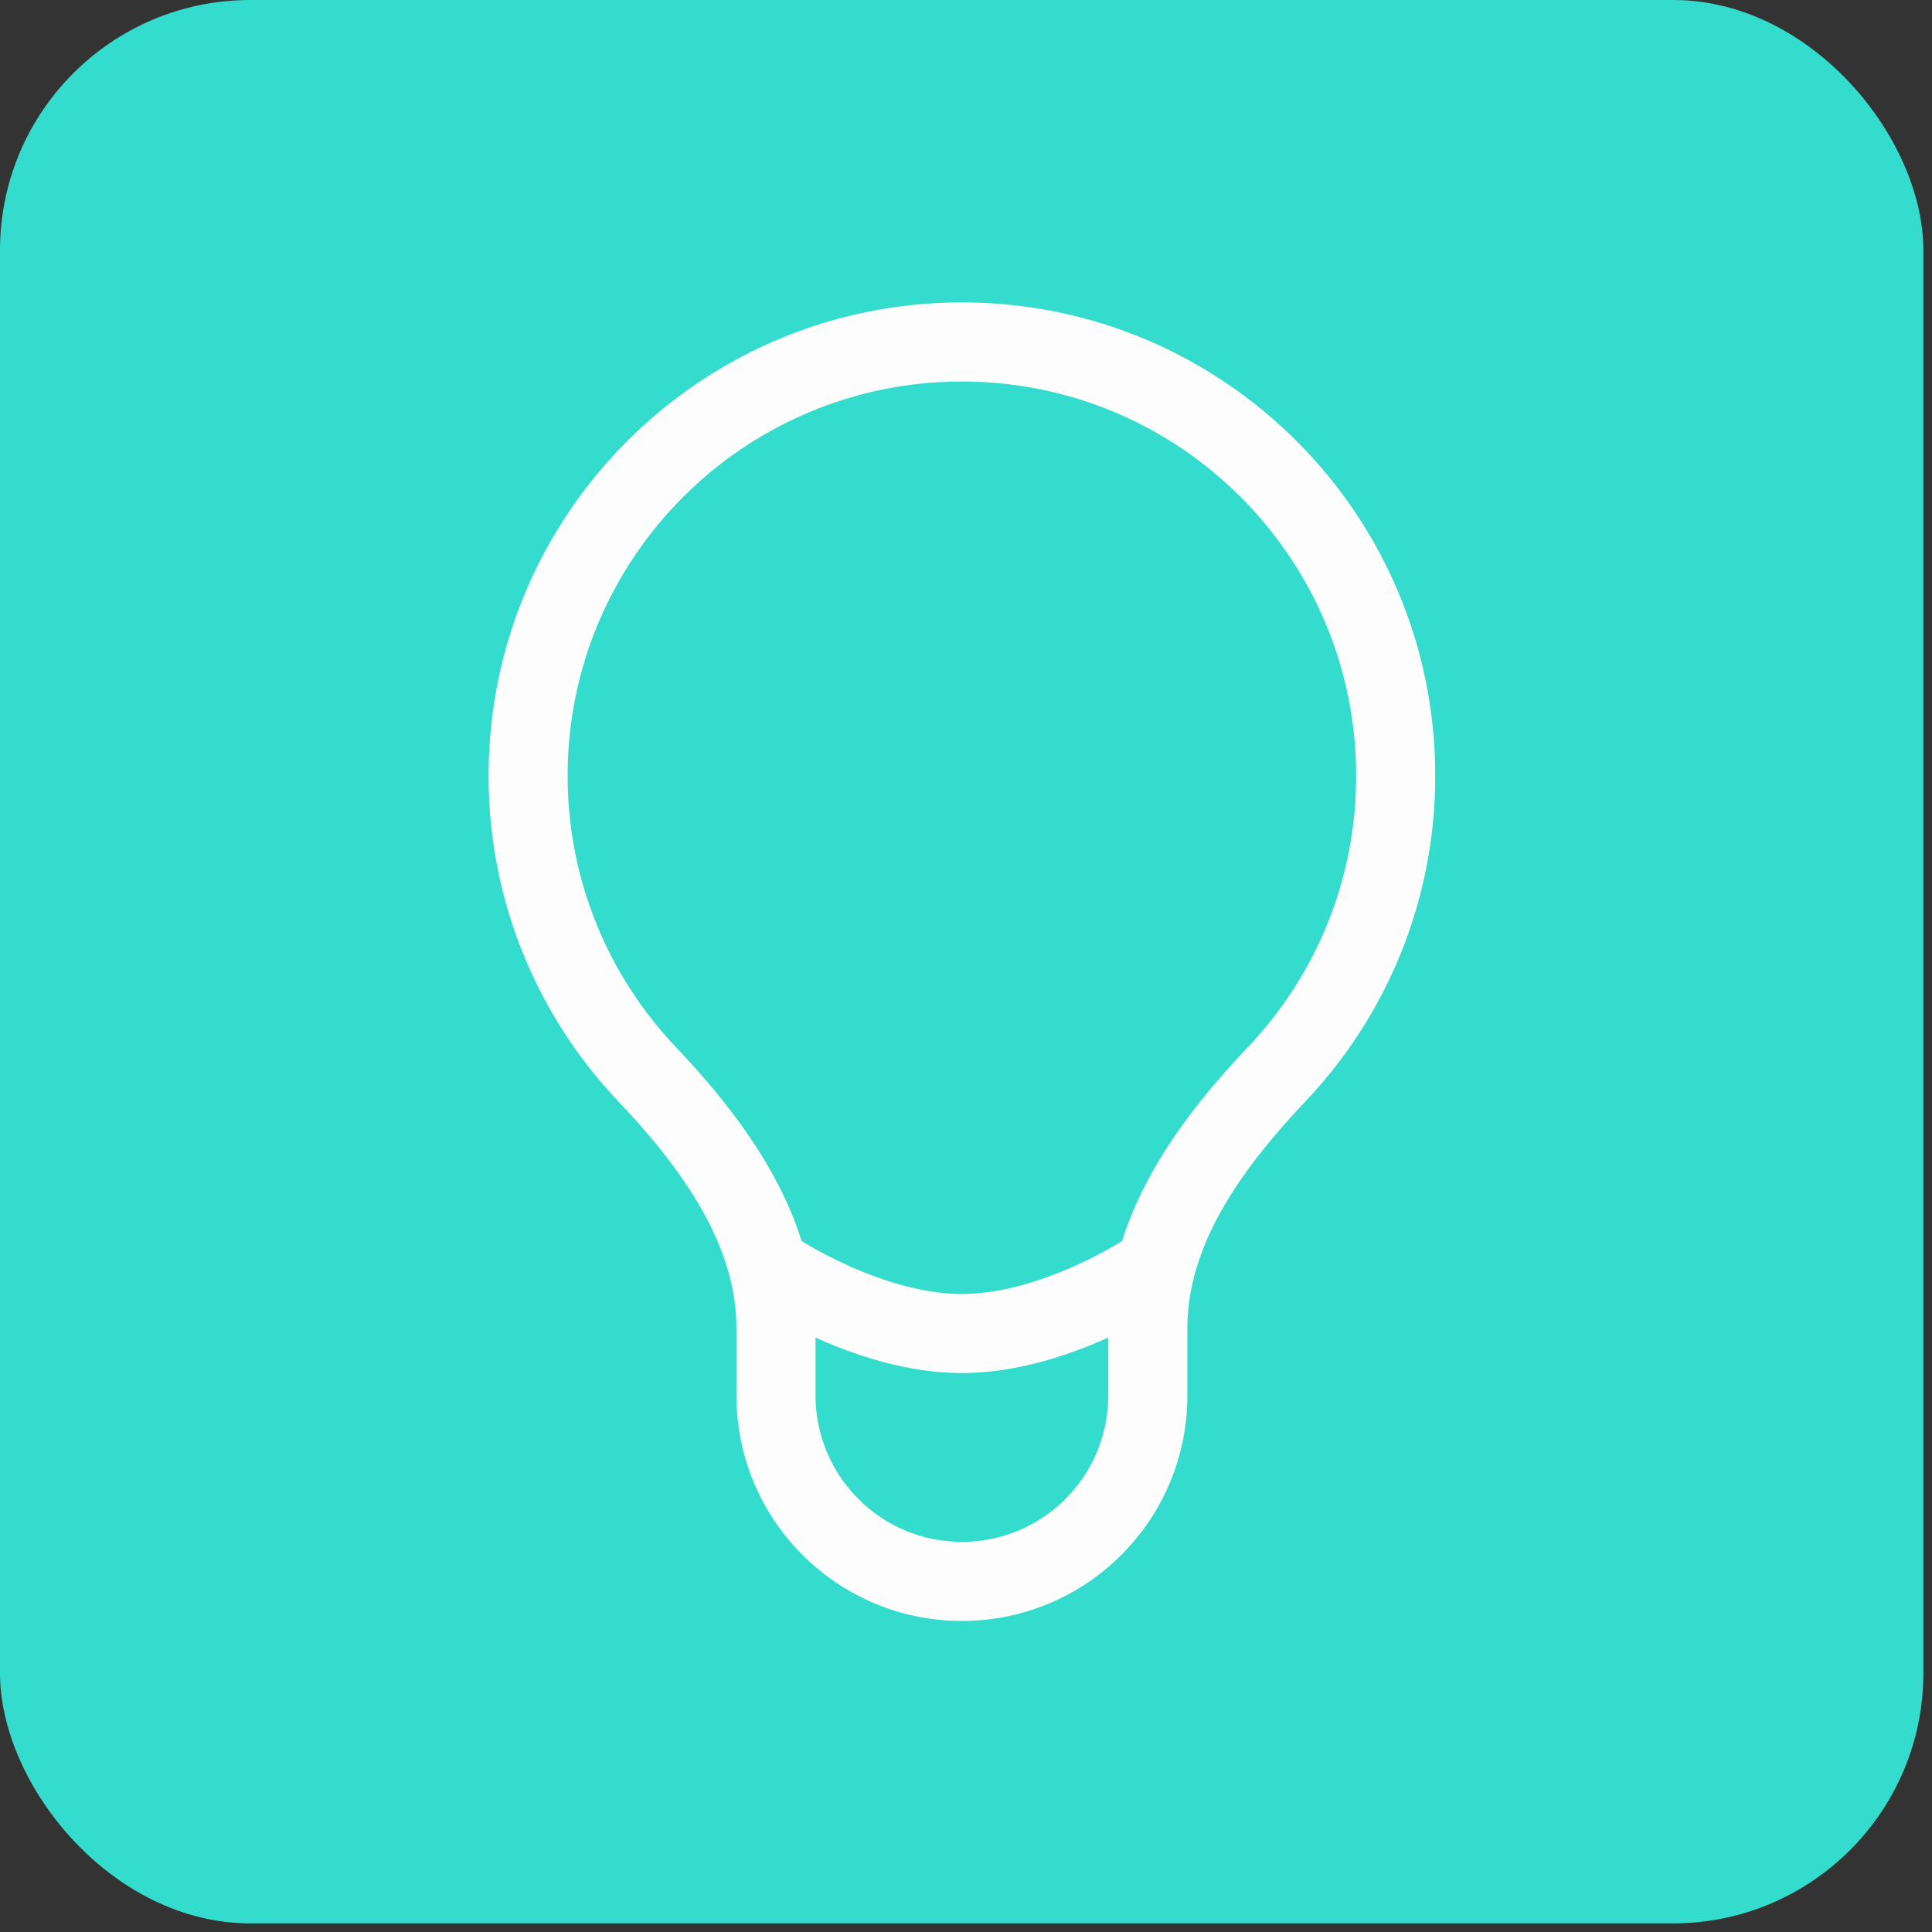
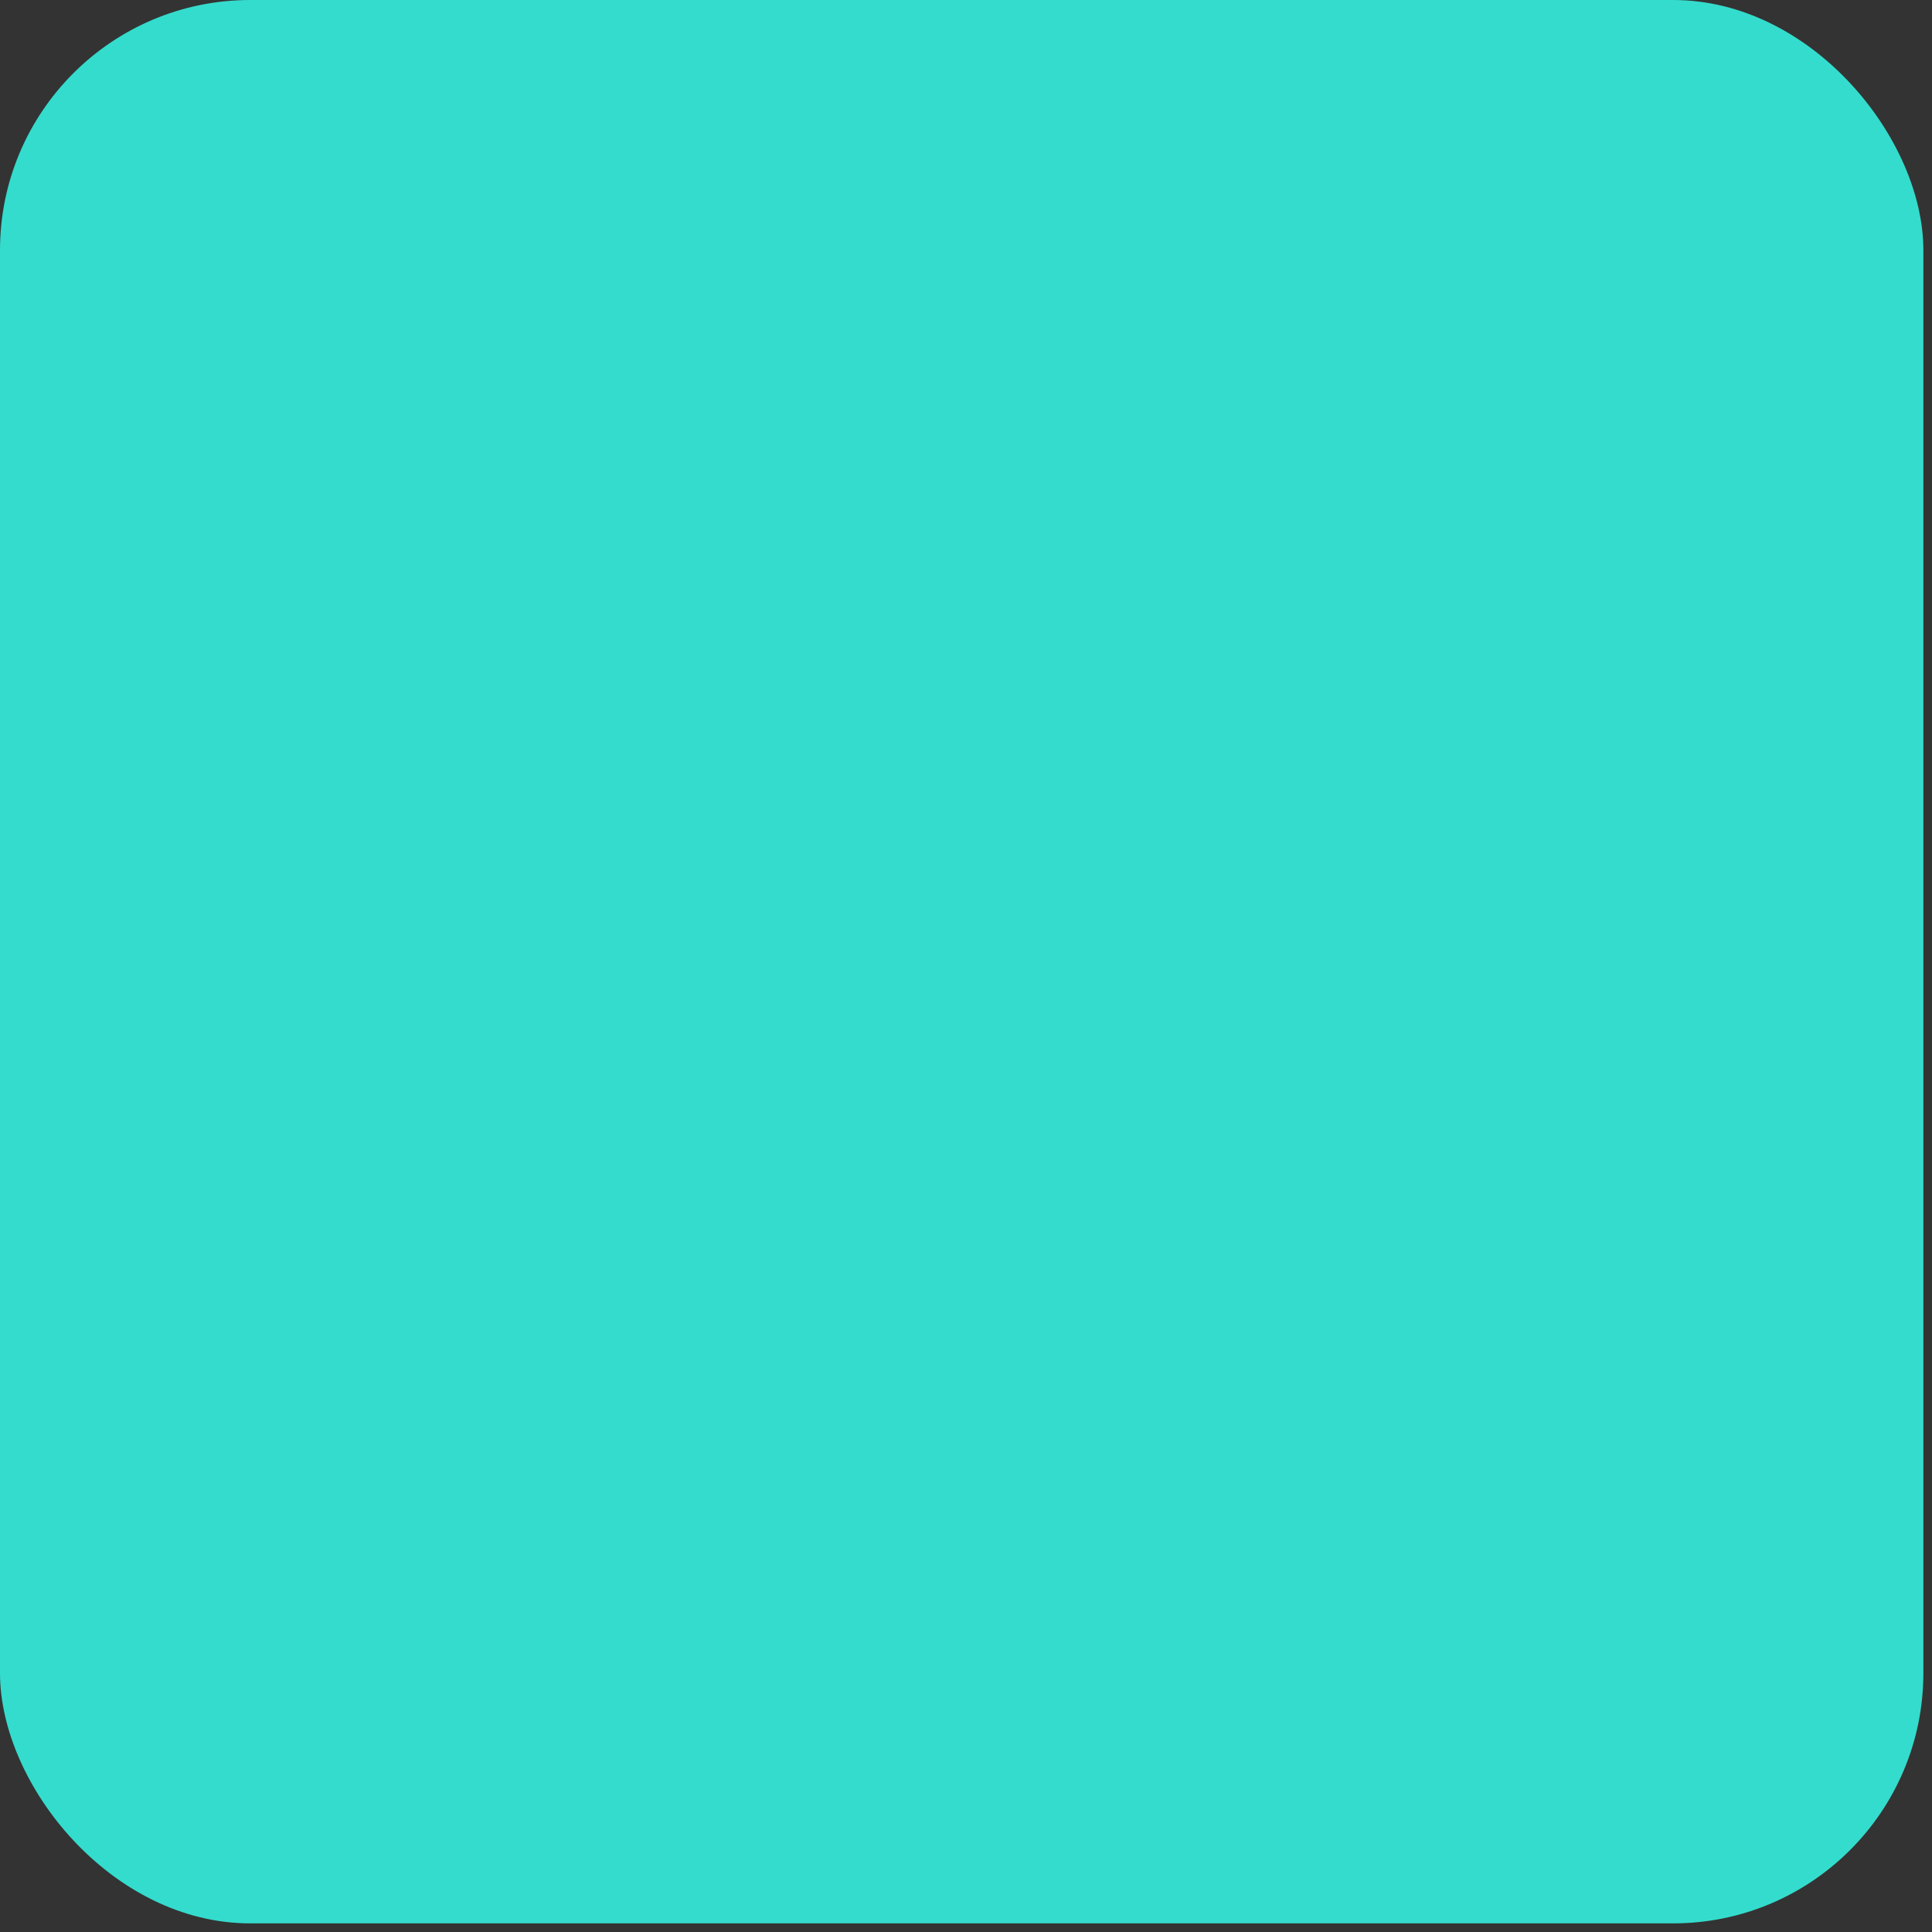
<svg xmlns="http://www.w3.org/2000/svg" width="49" height="49" viewBox="0 0 49 49" fill="none">
  <rect x="0" y="0" width="49" height="49" fill="#333333" stroke="none" />
  <rect width="48.781" height="48.781" rx="6.346" fill="#34DCCD" />
-   <path d="M24.396 7.67C31.026 7.67 36.401 13.046 36.401 19.676C36.401 22.875 35.148 25.785 33.107 27.936C31.424 29.711 30.114 31.616 30.114 33.682V35.394C30.114 38.551 27.554 41.111 24.396 41.111C21.239 41.111 18.678 38.551 18.678 35.394V33.682C18.678 31.616 17.368 29.711 15.685 27.936C13.644 25.785 12.391 22.875 12.391 19.676C12.391 13.046 17.766 7.67 24.396 7.67ZM28.044 33.952C27.104 34.37 25.776 34.824 24.395 34.824C23.015 34.824 21.686 34.37 20.746 33.952C20.725 33.943 20.704 33.932 20.684 33.923V35.394C20.684 37.444 22.346 39.106 24.396 39.106C26.446 39.106 28.108 37.444 28.108 35.394V33.922C28.087 33.931 28.066 33.943 28.044 33.952ZM24.396 9.676C18.874 9.676 14.396 14.153 14.396 19.676C14.397 22.342 15.439 24.762 17.14 26.556C18.41 27.895 19.722 29.547 20.332 31.476C20.391 31.512 20.475 31.564 20.582 31.625C20.817 31.759 21.155 31.94 21.561 32.12C22.389 32.488 23.419 32.819 24.395 32.819C25.372 32.819 26.402 32.488 27.23 32.12C27.634 31.94 27.973 31.759 28.208 31.625C28.315 31.564 28.399 31.511 28.458 31.475C29.068 29.546 30.382 27.895 31.652 26.556C33.353 24.762 34.395 22.342 34.395 19.676C34.395 14.153 29.919 9.676 24.396 9.676Z" fill="#FDFDFE" />
</svg>